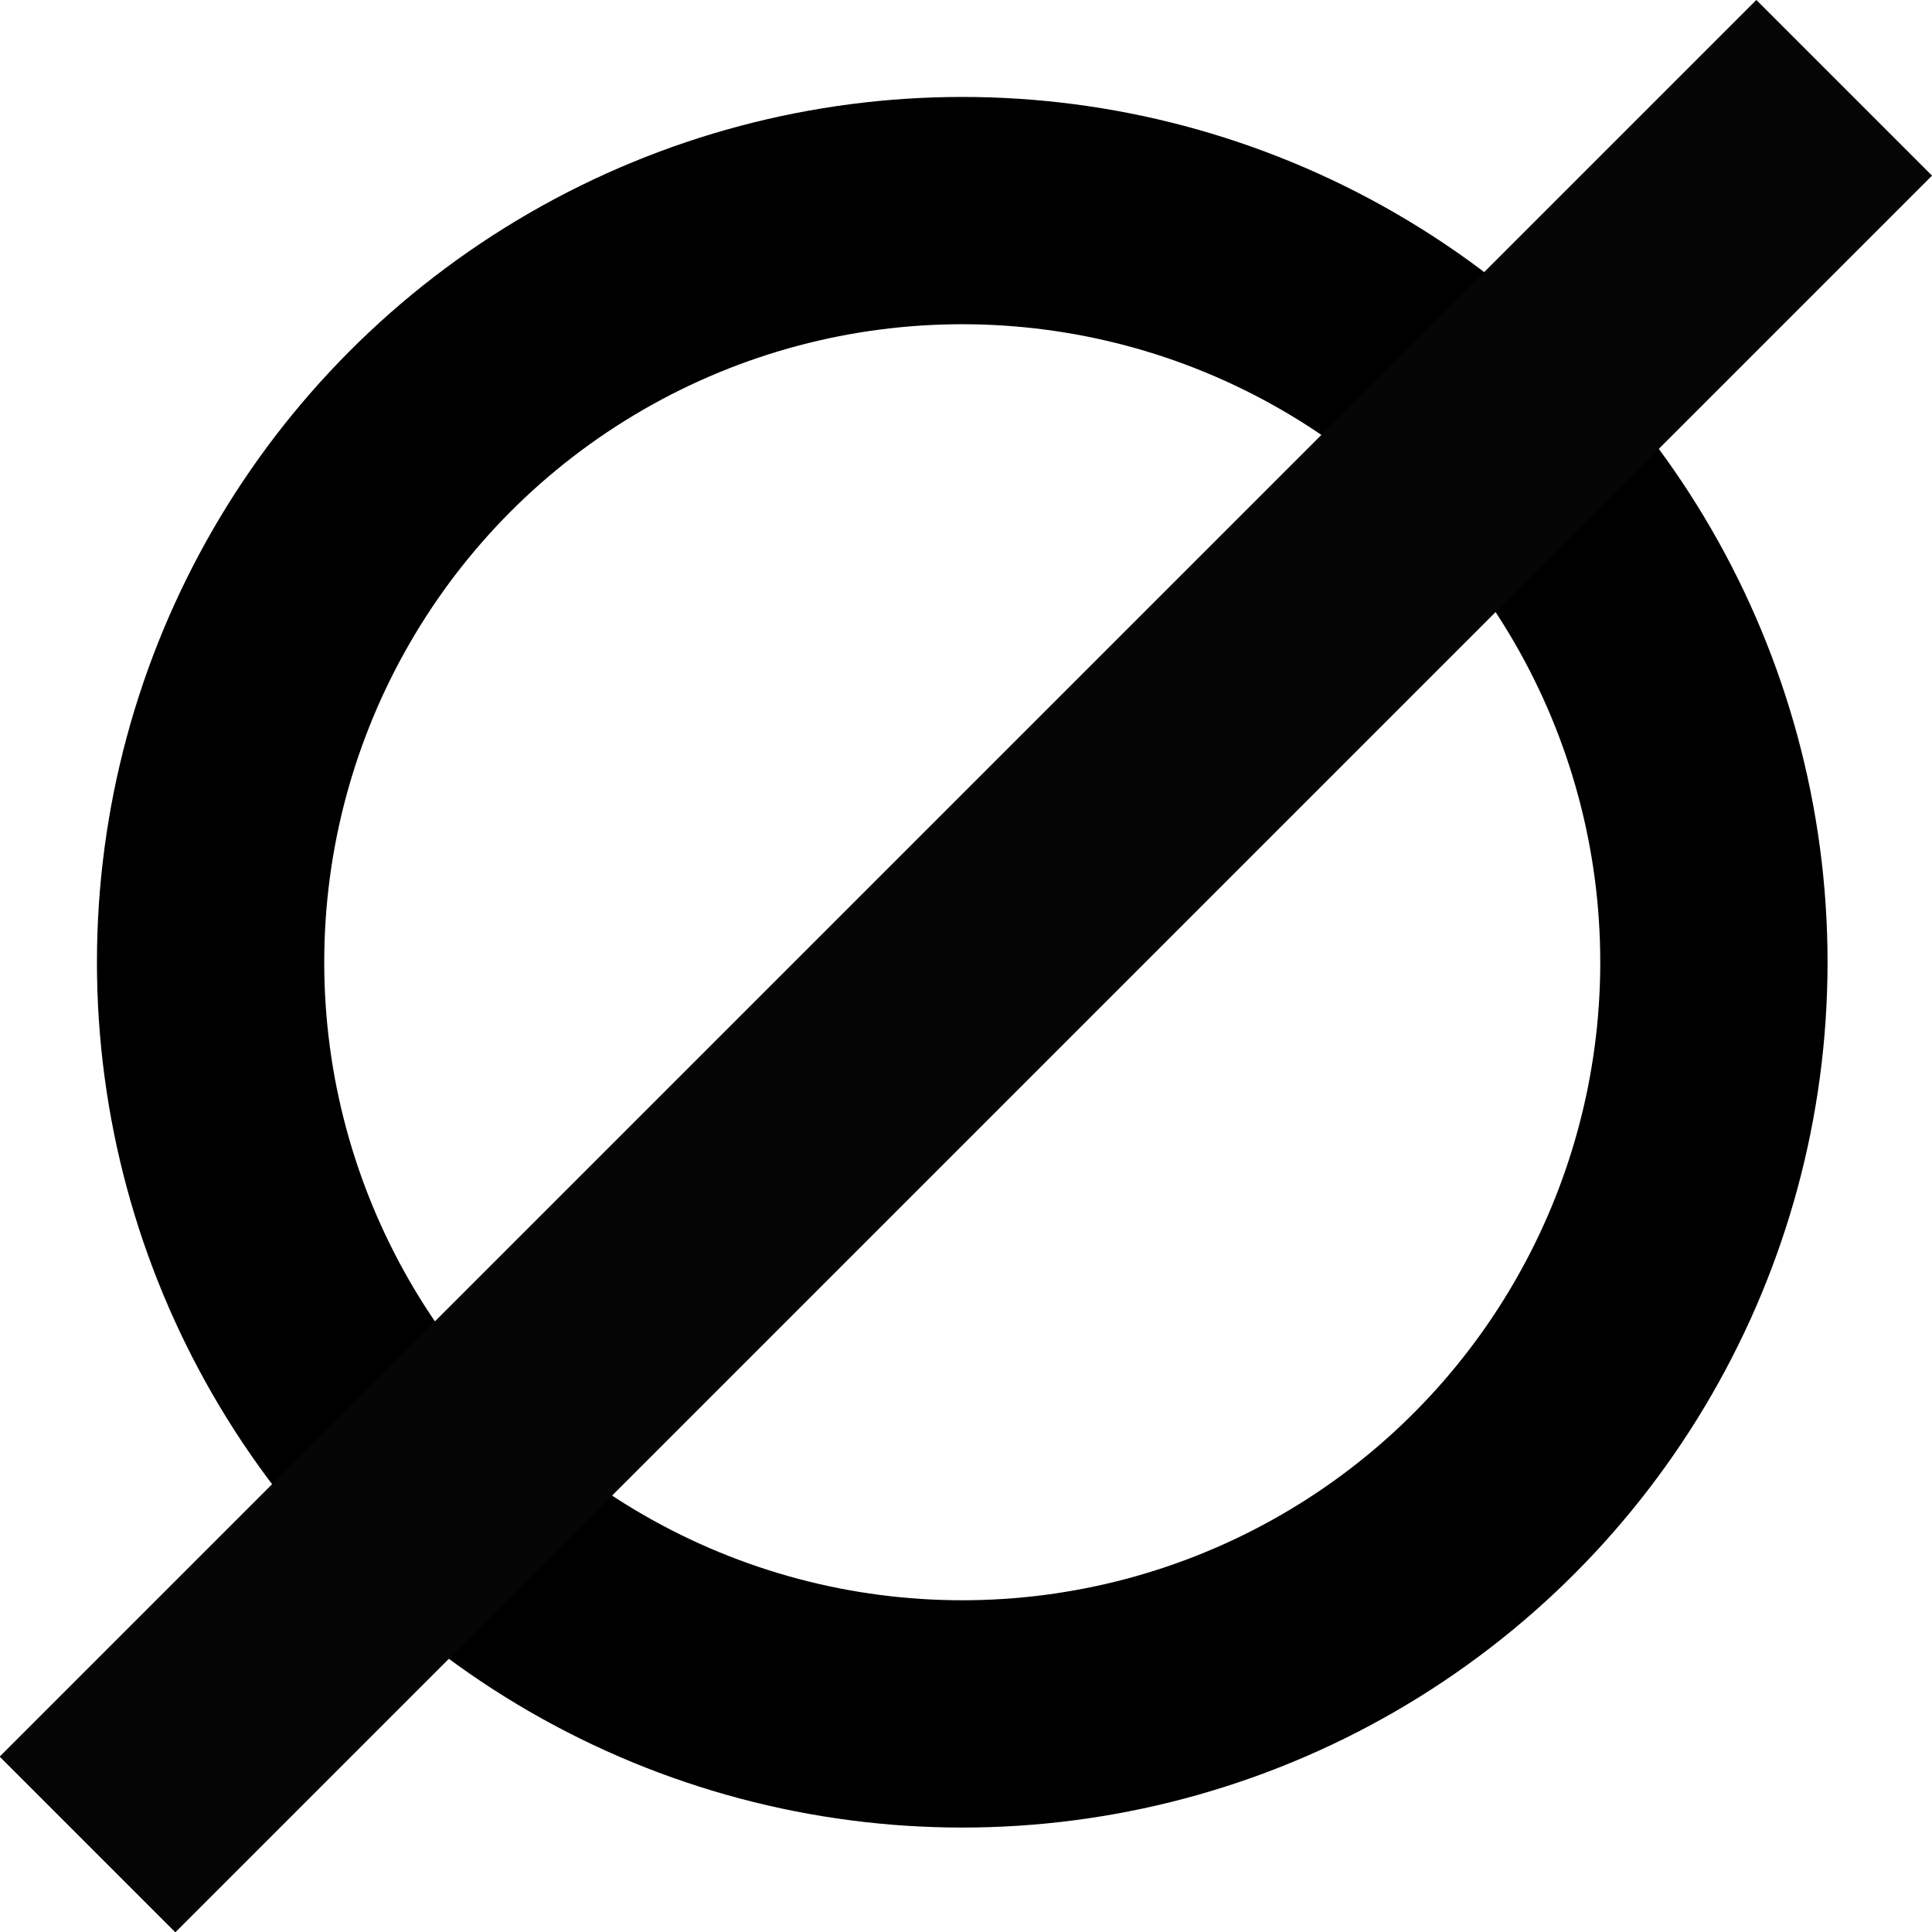
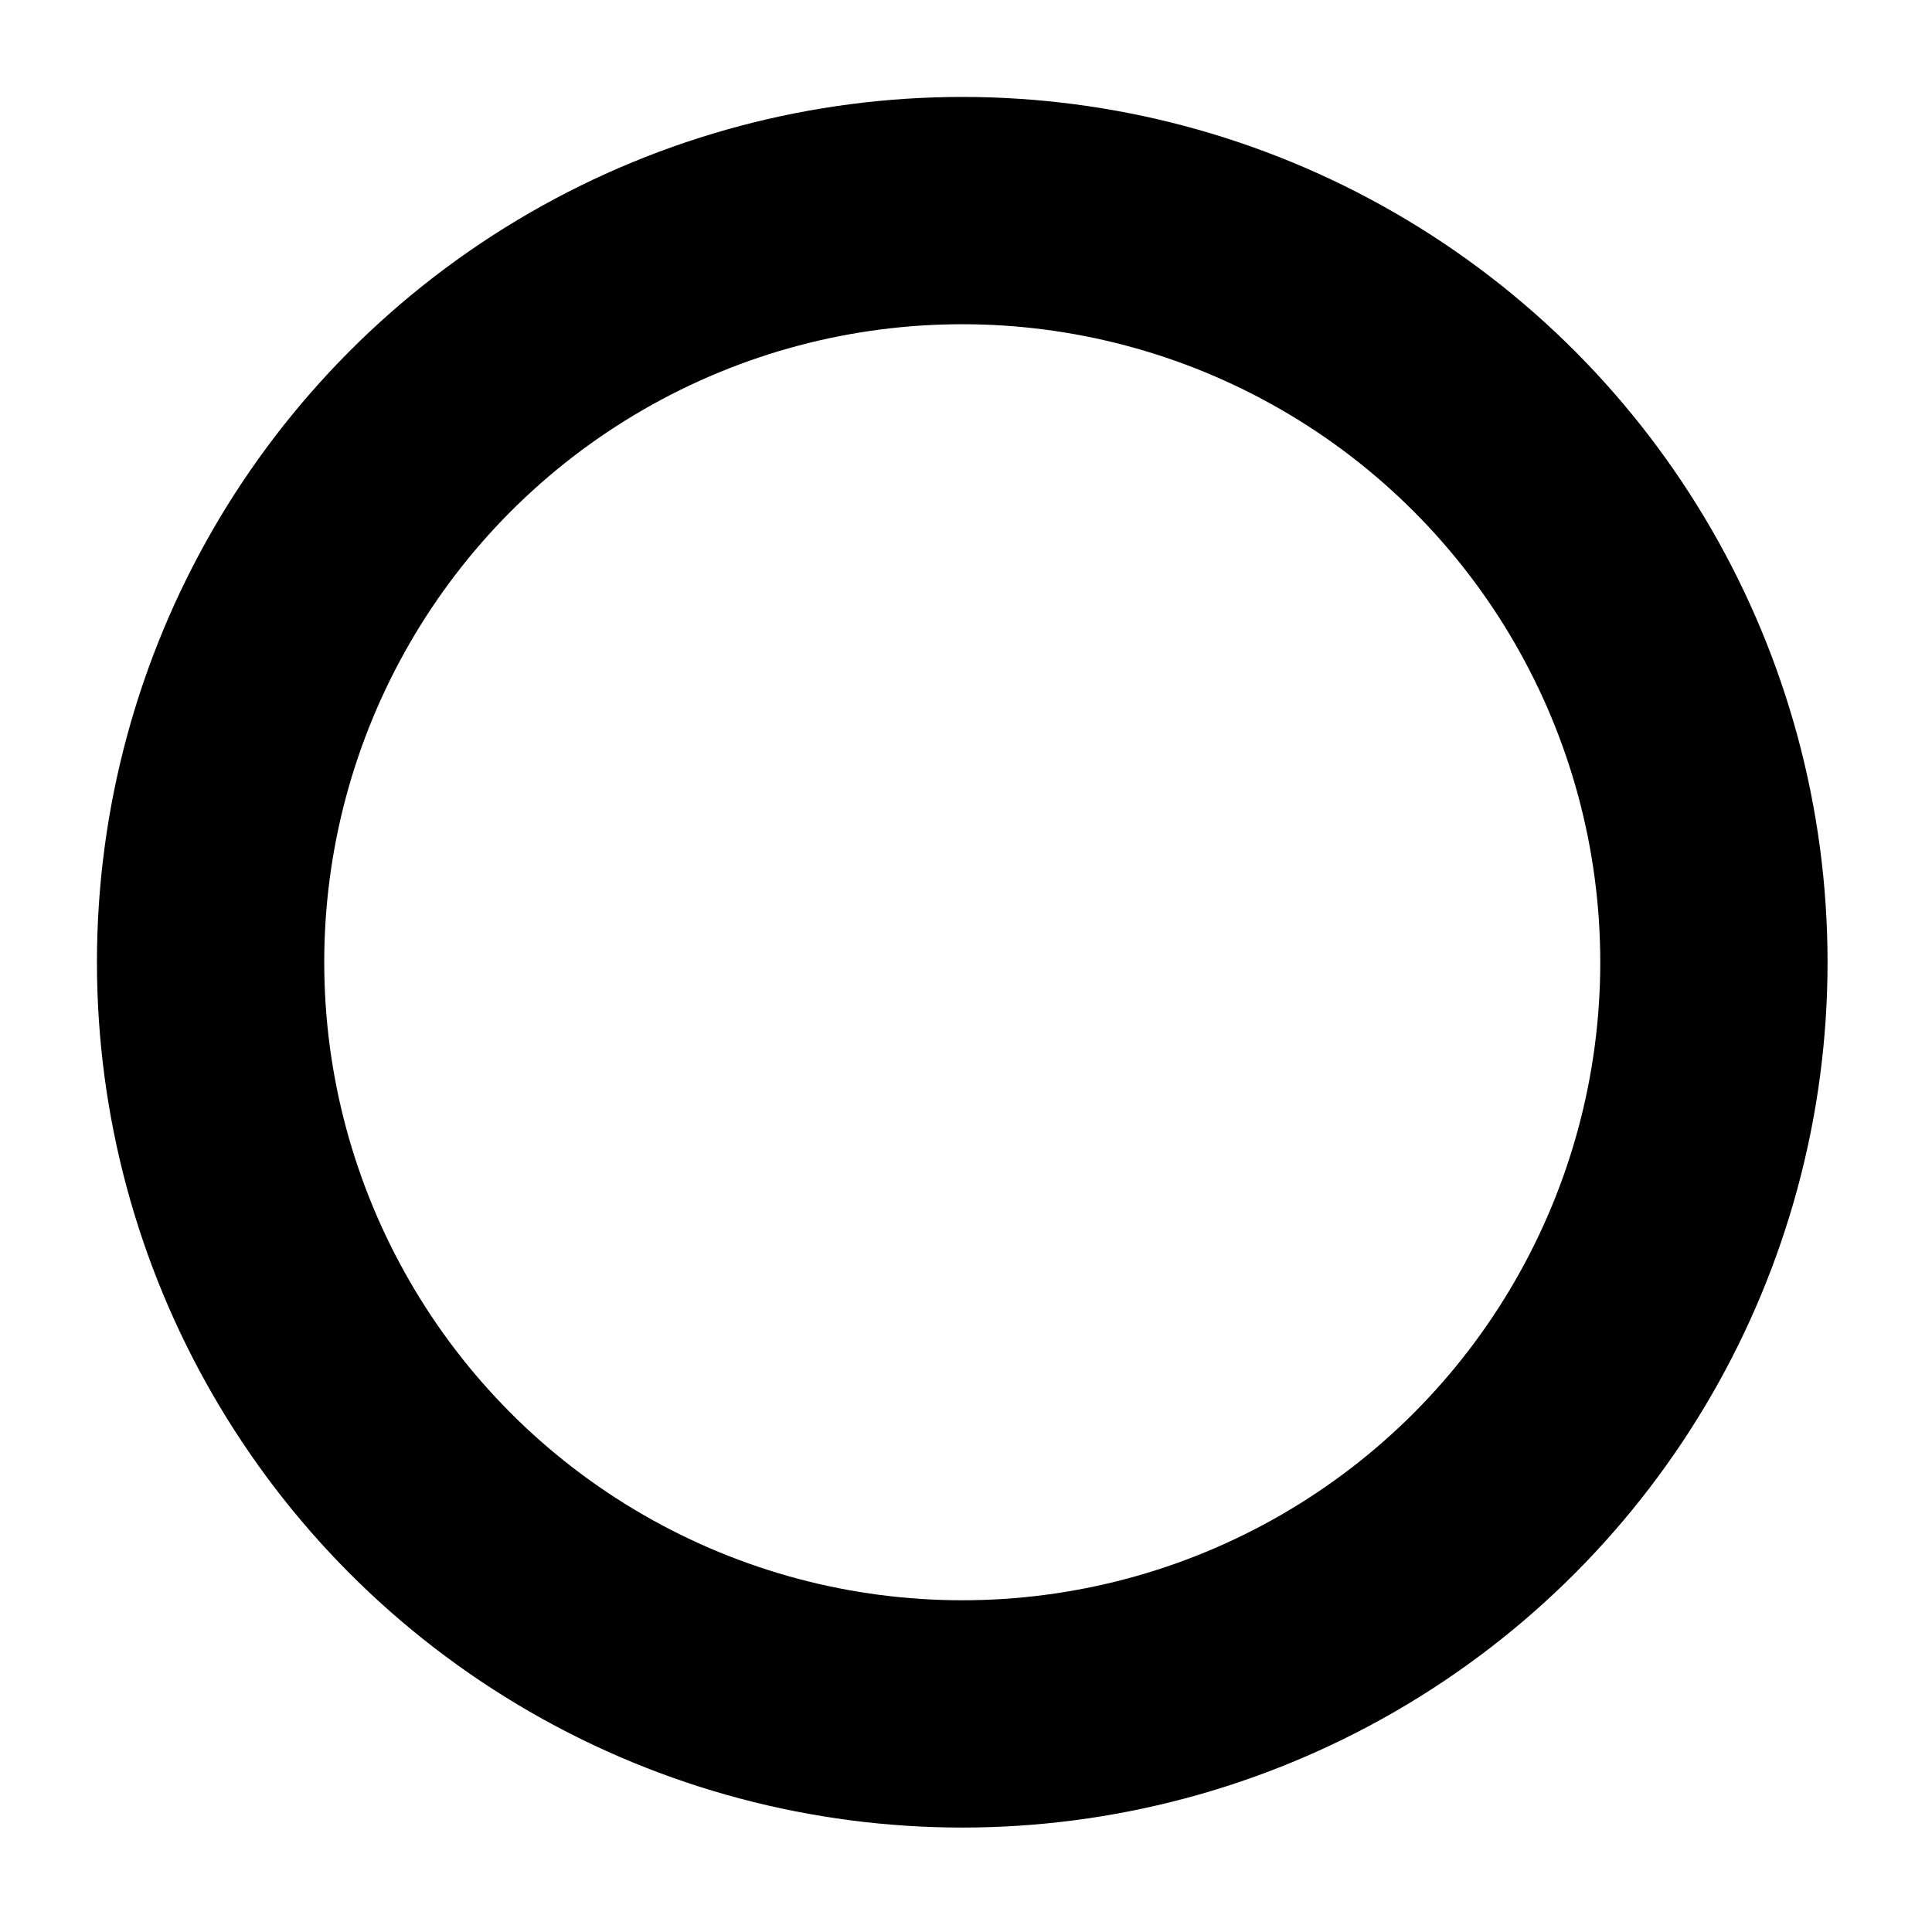
<svg xmlns="http://www.w3.org/2000/svg" width="17" height="17" viewBox="0 0 17 17">
  <g id="IK_průměr" transform="translate(-1033.222 -1153.222)">
    <g id="Kruh" transform="translate(1034.075 1154.075)" fill="none" stroke="#000" stroke-width="2">
-       <circle cx="7.614" cy="7.614" r="7.614" stroke="none" />
      <circle cx="7.614" cy="7.614" r="6.614" fill="none" />
    </g>
-     <path id="Průměr" d="M0,.041H21.86V2.227H0Z" transform="translate(1033.19 1168.65) rotate(-45)" fill="#050505" />
  </g>
</svg>